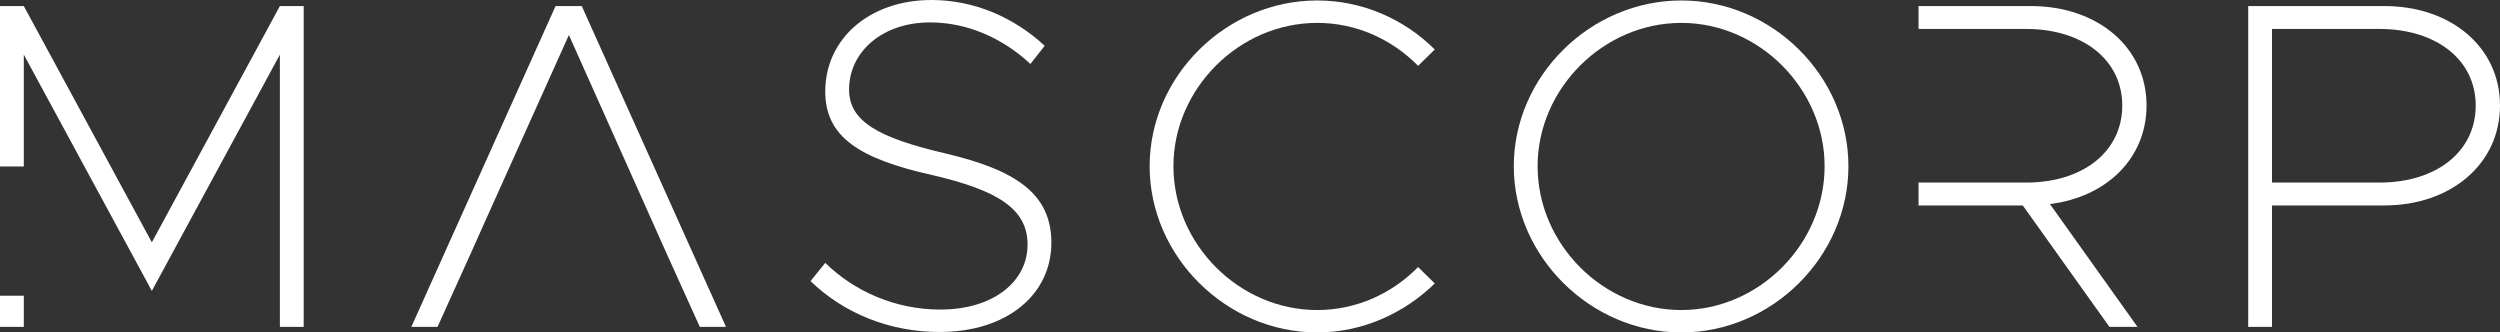
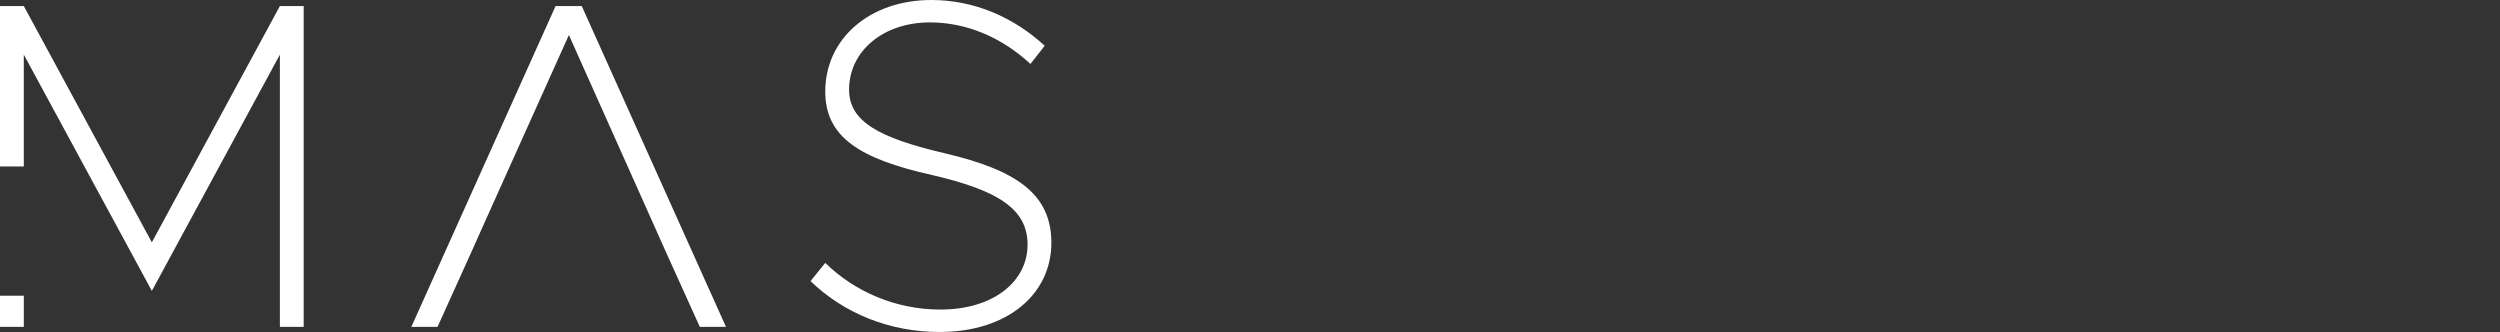
<svg xmlns="http://www.w3.org/2000/svg" width="188" height="25" viewBox="0 0 188 25" fill="none">
  <rect x="0" y="0" width="188" height="25" fill="#333333" stroke="none" />
  <path d="M70.651 24.965C66.893 24.965 63.456 23.56 60.951 21.138L62.06 19.768C64.244 21.91 67.322 23.279 70.723 23.279C74.696 23.279 77.273 21.173 77.273 18.399C77.273 15.73 75.09 14.326 70.114 13.167C64.602 11.938 62.06 10.288 62.06 6.882C62.06 2.914 65.389 0 70.043 0C73.264 0 76.235 1.299 78.562 3.441L77.488 4.81C75.376 2.844 72.727 1.685 69.935 1.685C66.392 1.685 63.85 3.862 63.85 6.742C63.85 9.129 66.07 10.358 71.009 11.517C76.414 12.781 79.063 14.572 79.063 18.258C79.063 22.086 75.806 24.965 70.651 24.965Z" fill="white" />
-   <path d="M99.052 25C92.216 25 86.453 19.277 86.453 12.5C86.453 5.723 92.216 0.035 99.052 0.035C102.453 0.035 105.603 1.44 107.894 3.722L106.641 4.951C104.672 2.949 101.988 1.721 99.052 1.721C93.182 1.721 88.242 6.671 88.242 12.5C88.242 18.364 93.182 23.315 99.052 23.315C101.988 23.315 104.672 22.086 106.641 20.084L107.894 21.313C105.603 23.56 102.453 25 99.052 25Z" fill="white" />
-   <path d="M126.437 25C119.6 25 113.837 19.277 113.837 12.5C113.837 5.723 119.6 0.035 126.437 0.035C133.274 0.035 139.001 5.723 139.001 12.5C139.001 19.277 133.274 25 126.437 25ZM126.437 23.315C132.272 23.315 137.211 18.364 137.211 12.5C137.211 6.671 132.272 1.721 126.437 1.721C120.567 1.721 115.627 6.671 115.627 12.5C115.627 18.364 120.567 23.315 126.437 23.315Z" fill="white" />
-   <path d="M169.065 24.579V0.456H179.302C184.313 0.456 188 3.546 188 7.935C188 12.324 184.313 15.449 179.302 15.449H170.854V24.579H169.065ZM170.854 13.729H178.944C183.203 13.729 186.174 11.412 186.174 7.935C186.174 4.494 183.203 2.177 178.944 2.177H170.854V13.729Z" fill="white" />
-   <path d="M154.153 15.344C158.413 14.817 161.42 11.903 161.42 7.935C161.42 3.546 157.733 0.456 152.721 0.456L144.274 0.456V2.177H152.363C156.623 2.177 159.594 4.494 159.594 7.935C159.594 11.412 156.623 13.729 152.363 13.729H144.274V15.449H152.113L158.628 24.579H160.739L154.153 15.344Z" fill="white" />
  <path d="M52.625 24.579L49.94 18.645L49.188 16.959L42.781 2.633L36.338 16.959L35.586 18.645L32.902 24.579H30.933L41.779 0.456H43.748L54.593 24.579H52.625Z" fill="white" />
  <path d="M0 0.456H1.79L11.419 18.223L21.047 0.456H22.837V24.579H21.047V4.108L11.419 21.875L1.79 4.108V12.518H0V0.456Z" fill="white" />
  <path d="M1.79 24.579H0V22.238H1.79V24.579Z" fill="white" />
</svg>